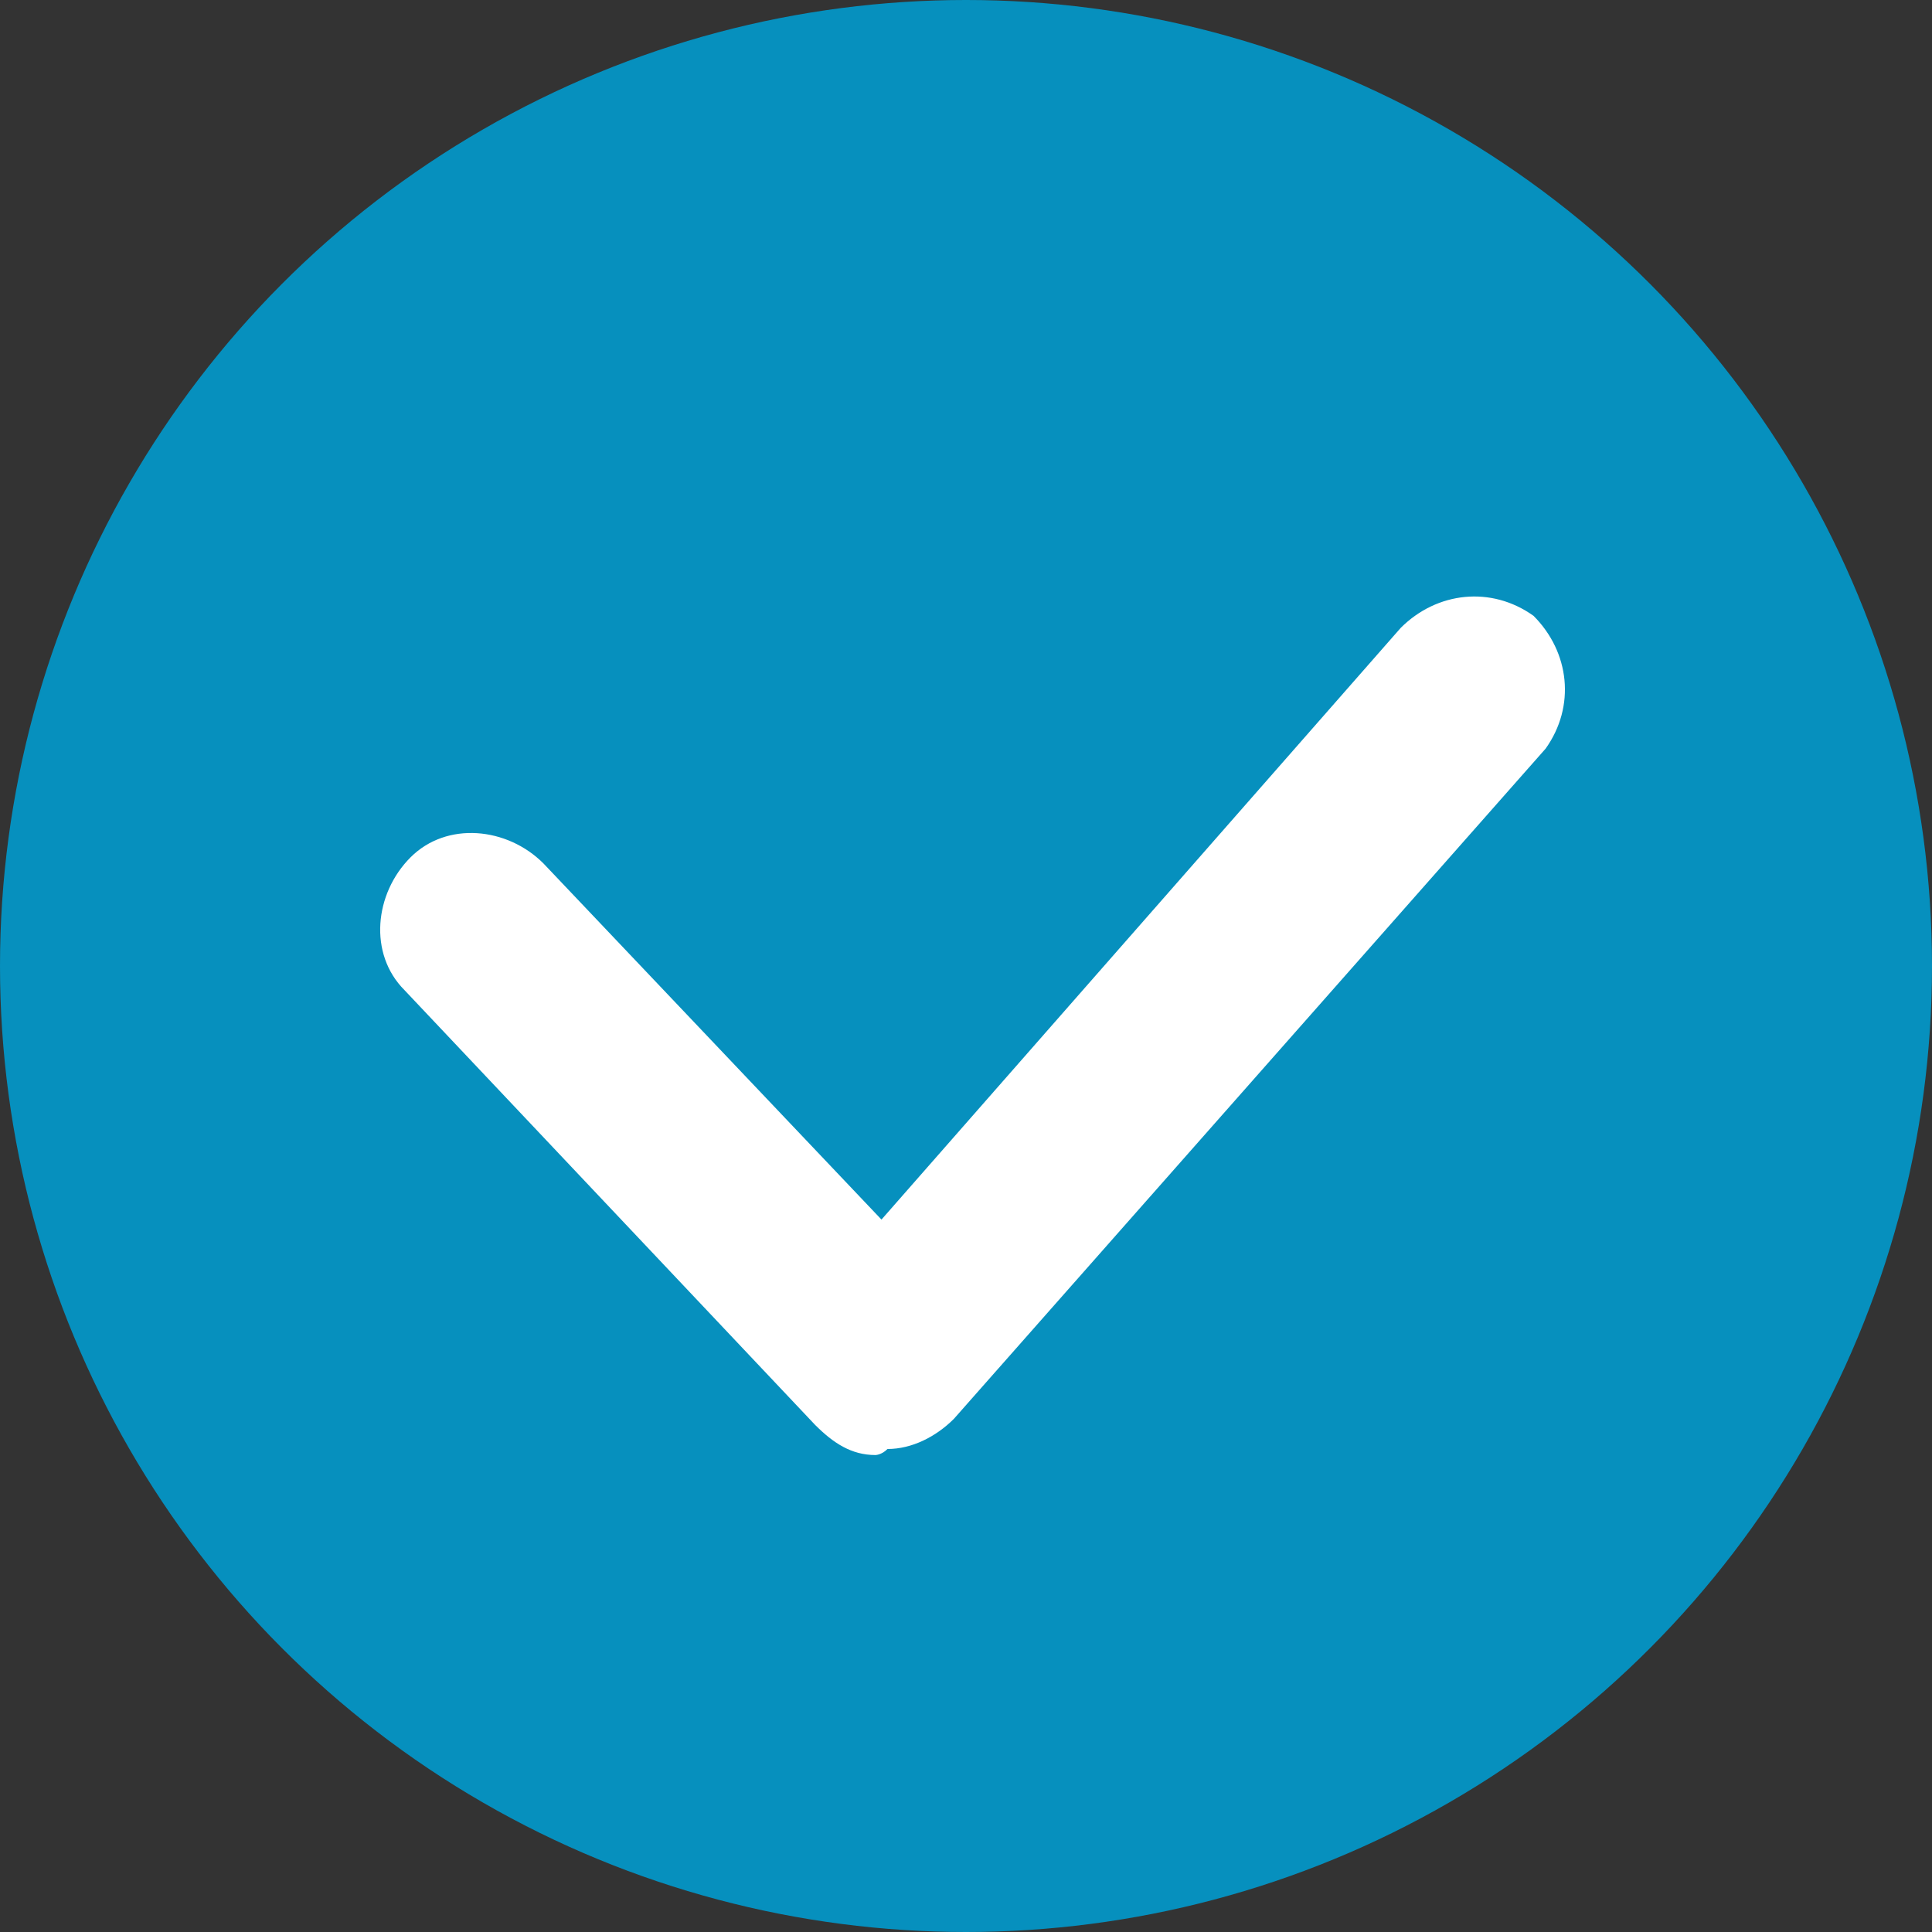
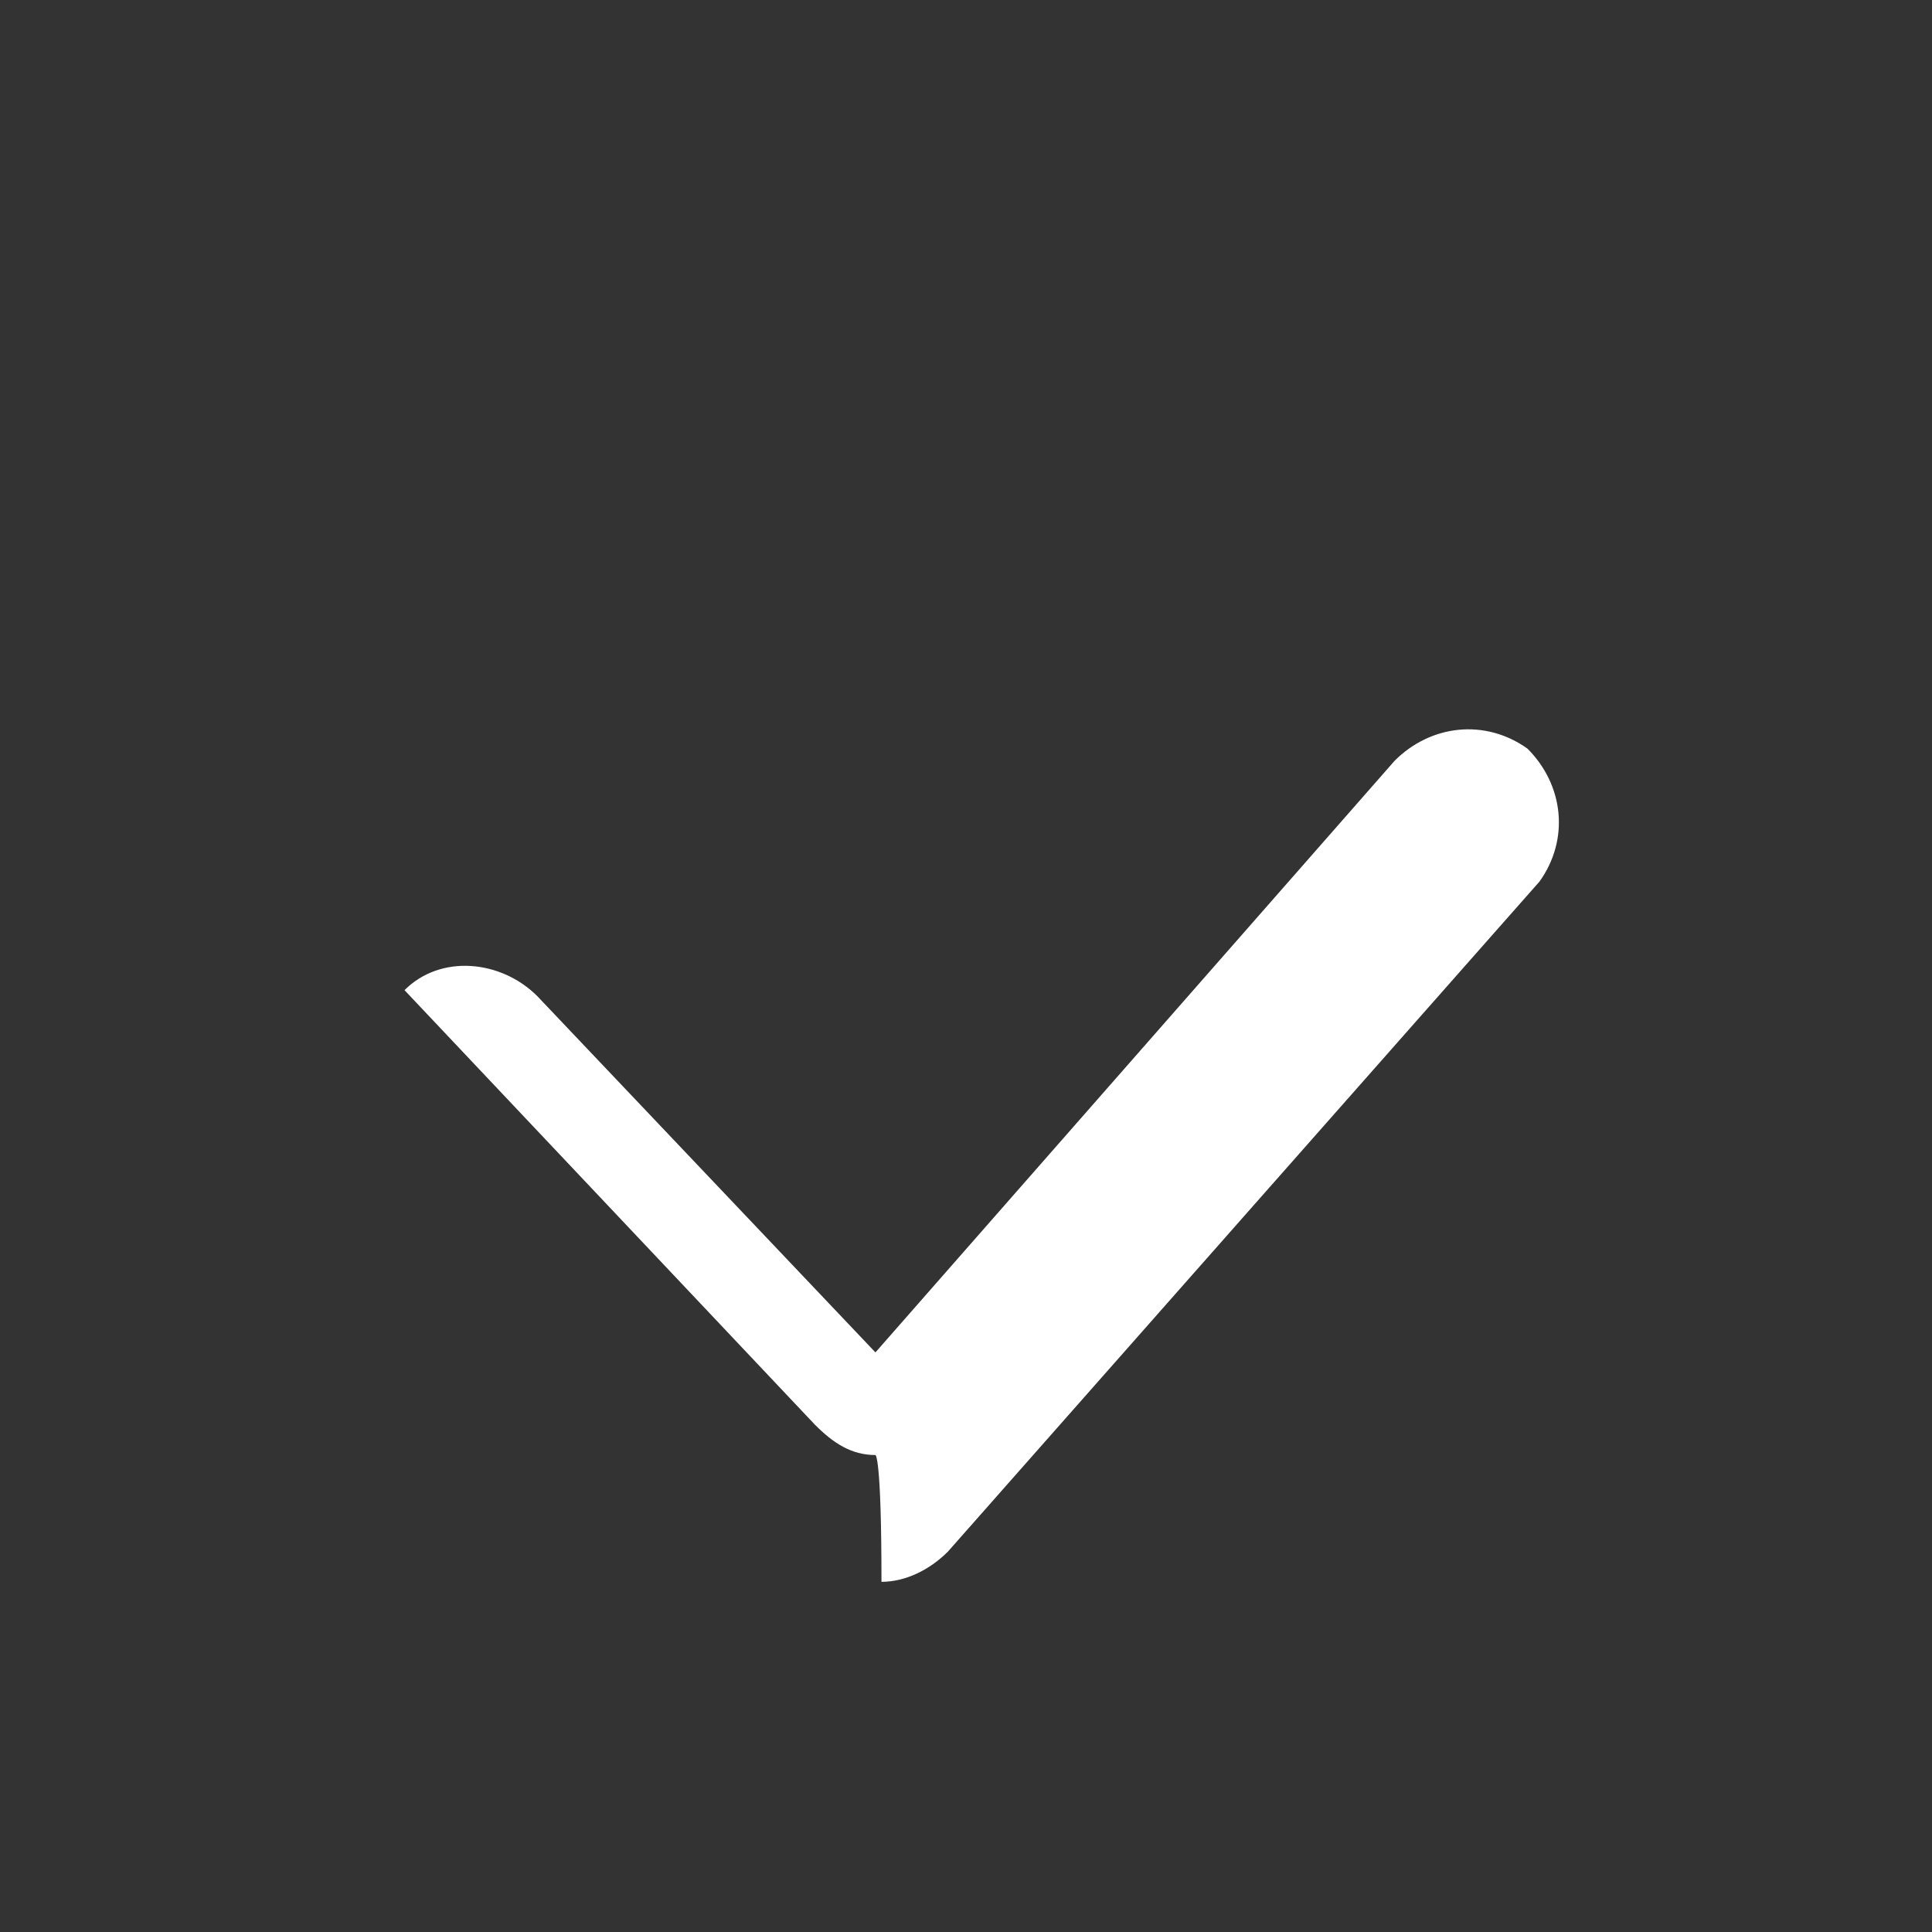
<svg xmlns="http://www.w3.org/2000/svg" id="Layer_1" x="0px" y="0px" viewBox="0 0 32 32" style="enable-background:new 0 0 32 32;" xml:space="preserve">
  <rect x="0" y="0" width="32" height="32" fill="#333333" stroke="none" />
  <style type="text/css"> .st0{fill:#0690BE;} .st1{fill:#FFFFFF;} .st2{fill:#013B64;} .st3{fill:#46C3D5;} .st4{fill:#CB3F08;} .st5{fill:#EE6E05;} .st6{opacity:0.6;} </style>
  <g>
-     <circle class="st0" cx="16" cy="16" r="16" />
-     <path class="st1" d="M14.5,24.1c-0.4,0-0.7-0.2-1-0.5l-6.8-7.2c-0.6-0.6-0.5-1.6,0.1-2.2c0.6-0.6,1.6-0.5,2.2,0.1l5.6,5.9l8.6-9.8 c0.6-0.6,1.5-0.7,2.2-0.2c0.6,0.6,0.7,1.5,0.2,2.2l-9.8,11.1c-0.3,0.3-0.7,0.5-1.1,0.5C14.6,24.1,14.5,24.1,14.5,24.1z" />
+     <path class="st1" d="M14.5,24.1c-0.4,0-0.7-0.2-1-0.5l-6.8-7.2c0.6-0.6,1.6-0.5,2.2,0.1l5.6,5.9l8.6-9.8 c0.6-0.6,1.5-0.7,2.2-0.2c0.6,0.6,0.7,1.5,0.2,2.2l-9.8,11.1c-0.3,0.3-0.7,0.5-1.1,0.5C14.6,24.1,14.5,24.1,14.5,24.1z" />
  </g>
</svg>